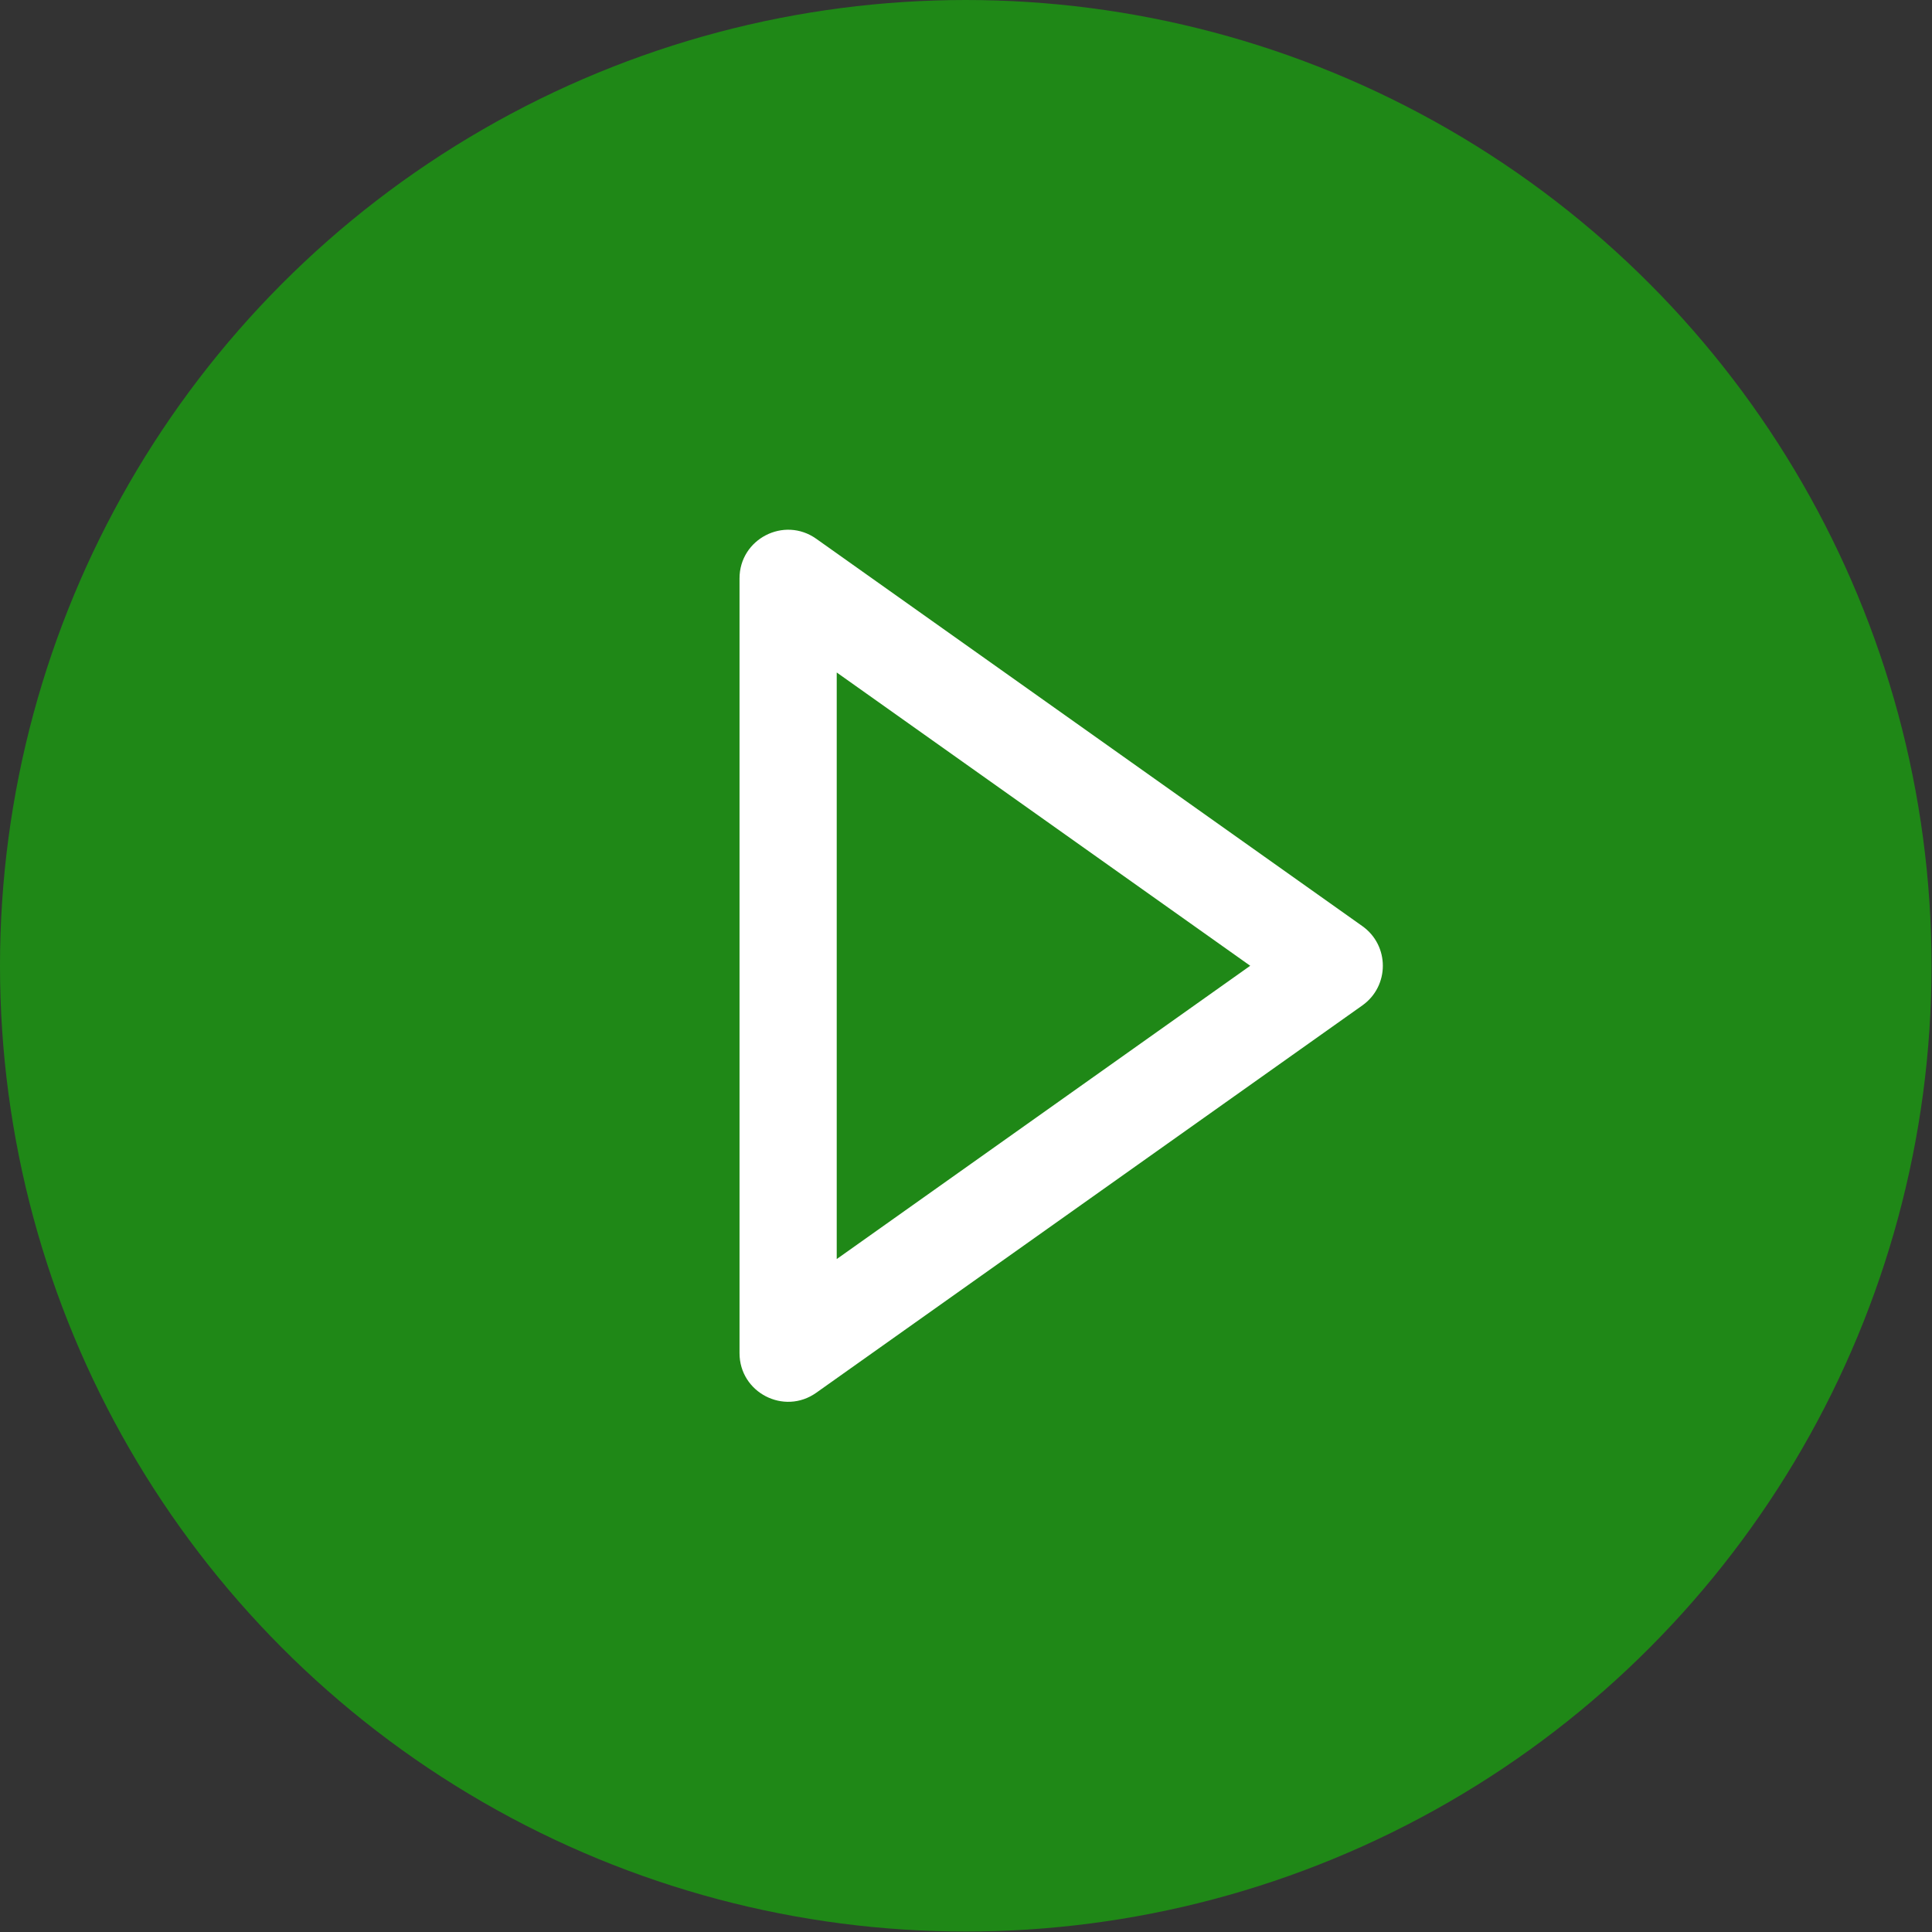
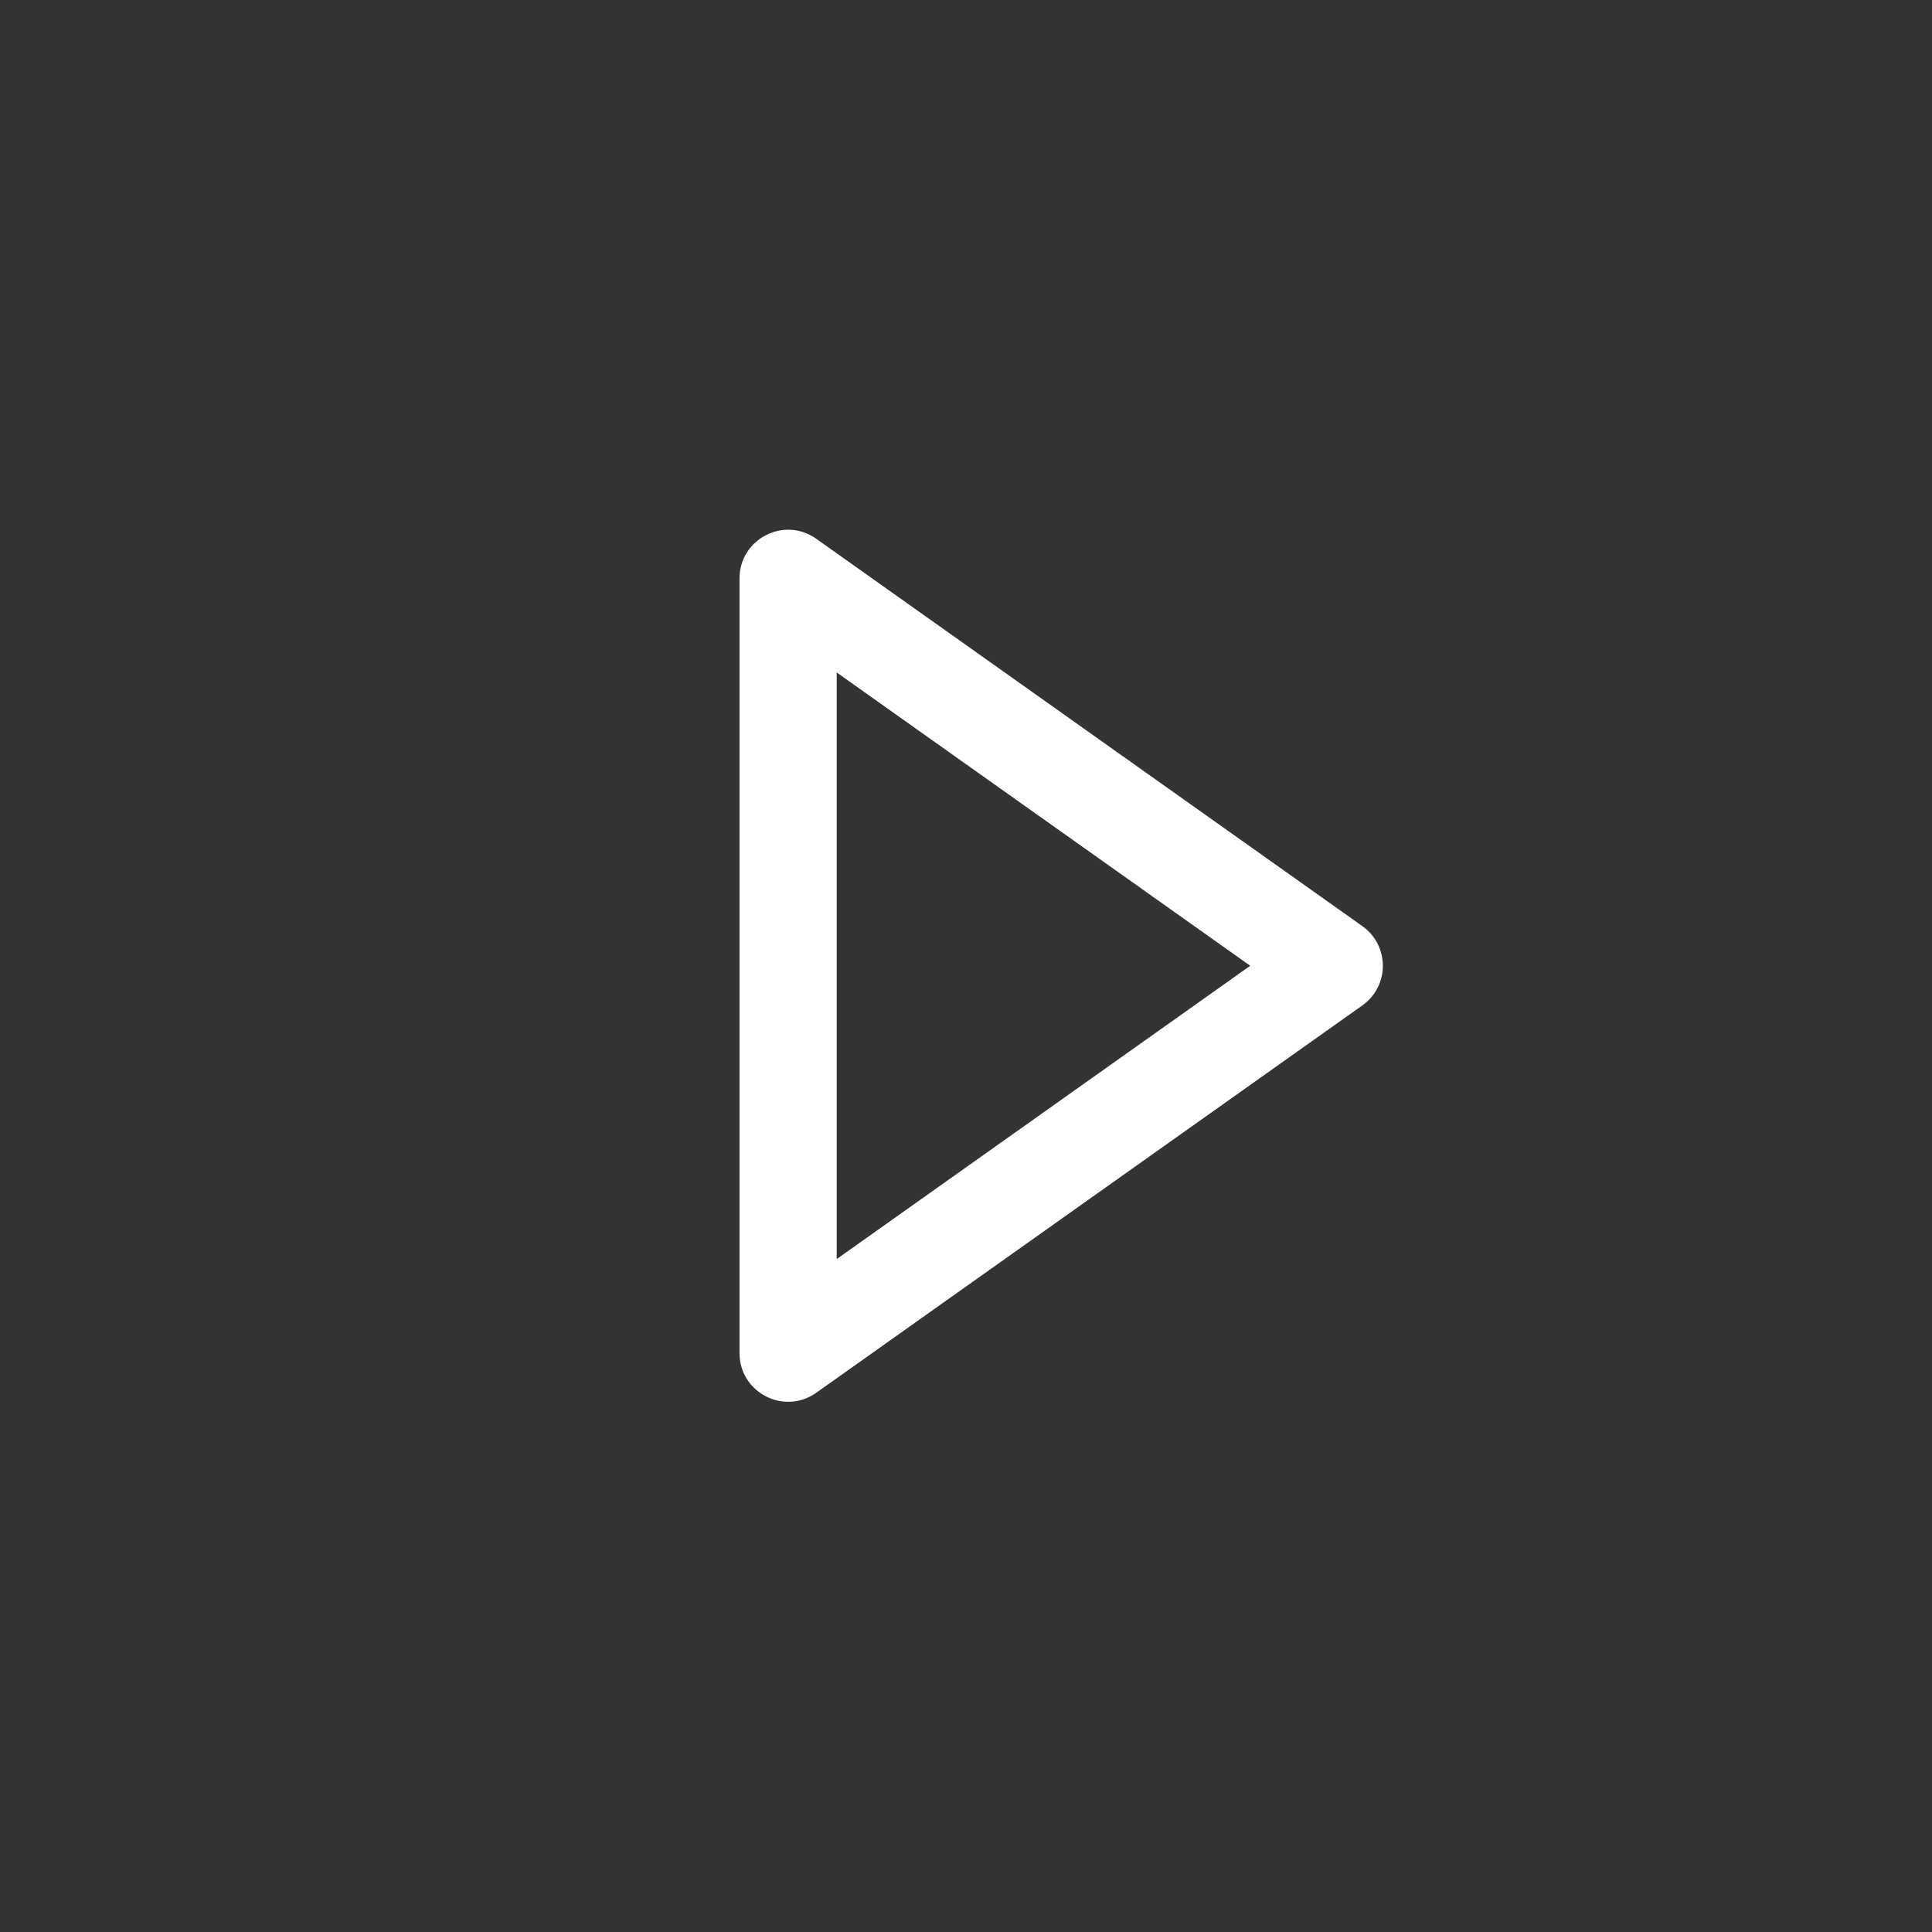
<svg xmlns="http://www.w3.org/2000/svg" width="159" height="159" viewBox="0 0 159 159" fill="none">
  <rect x="0" y="0" width="159" height="159" fill="#333333" stroke="none" />
-   <circle cx="79.481" cy="79.481" r="79.481" fill="#10CD00" fill-opacity="0.55" />
-   <path fill-rule="evenodd" clip-rule="evenodd" d="M102.891 79.481L68.861 55.344L68.861 103.618L102.891 79.481ZM112.119 82.744C114.367 81.149 114.367 77.813 112.119 76.218L67.175 44.34C64.526 42.461 60.861 44.355 60.861 47.603L60.861 111.359C60.861 114.607 64.526 116.501 67.175 114.622L112.119 82.744Z" fill="white" />
+   <path fill-rule="evenodd" clip-rule="evenodd" d="M102.891 79.481L68.861 55.344L68.861 103.618L102.891 79.481ZM112.119 82.744C114.367 81.149 114.367 77.813 112.119 76.218L67.175 44.34C64.526 42.461 60.861 44.355 60.861 47.603L60.861 111.359C60.861 114.607 64.526 116.501 67.175 114.622L112.119 82.744" fill="white" />
</svg>